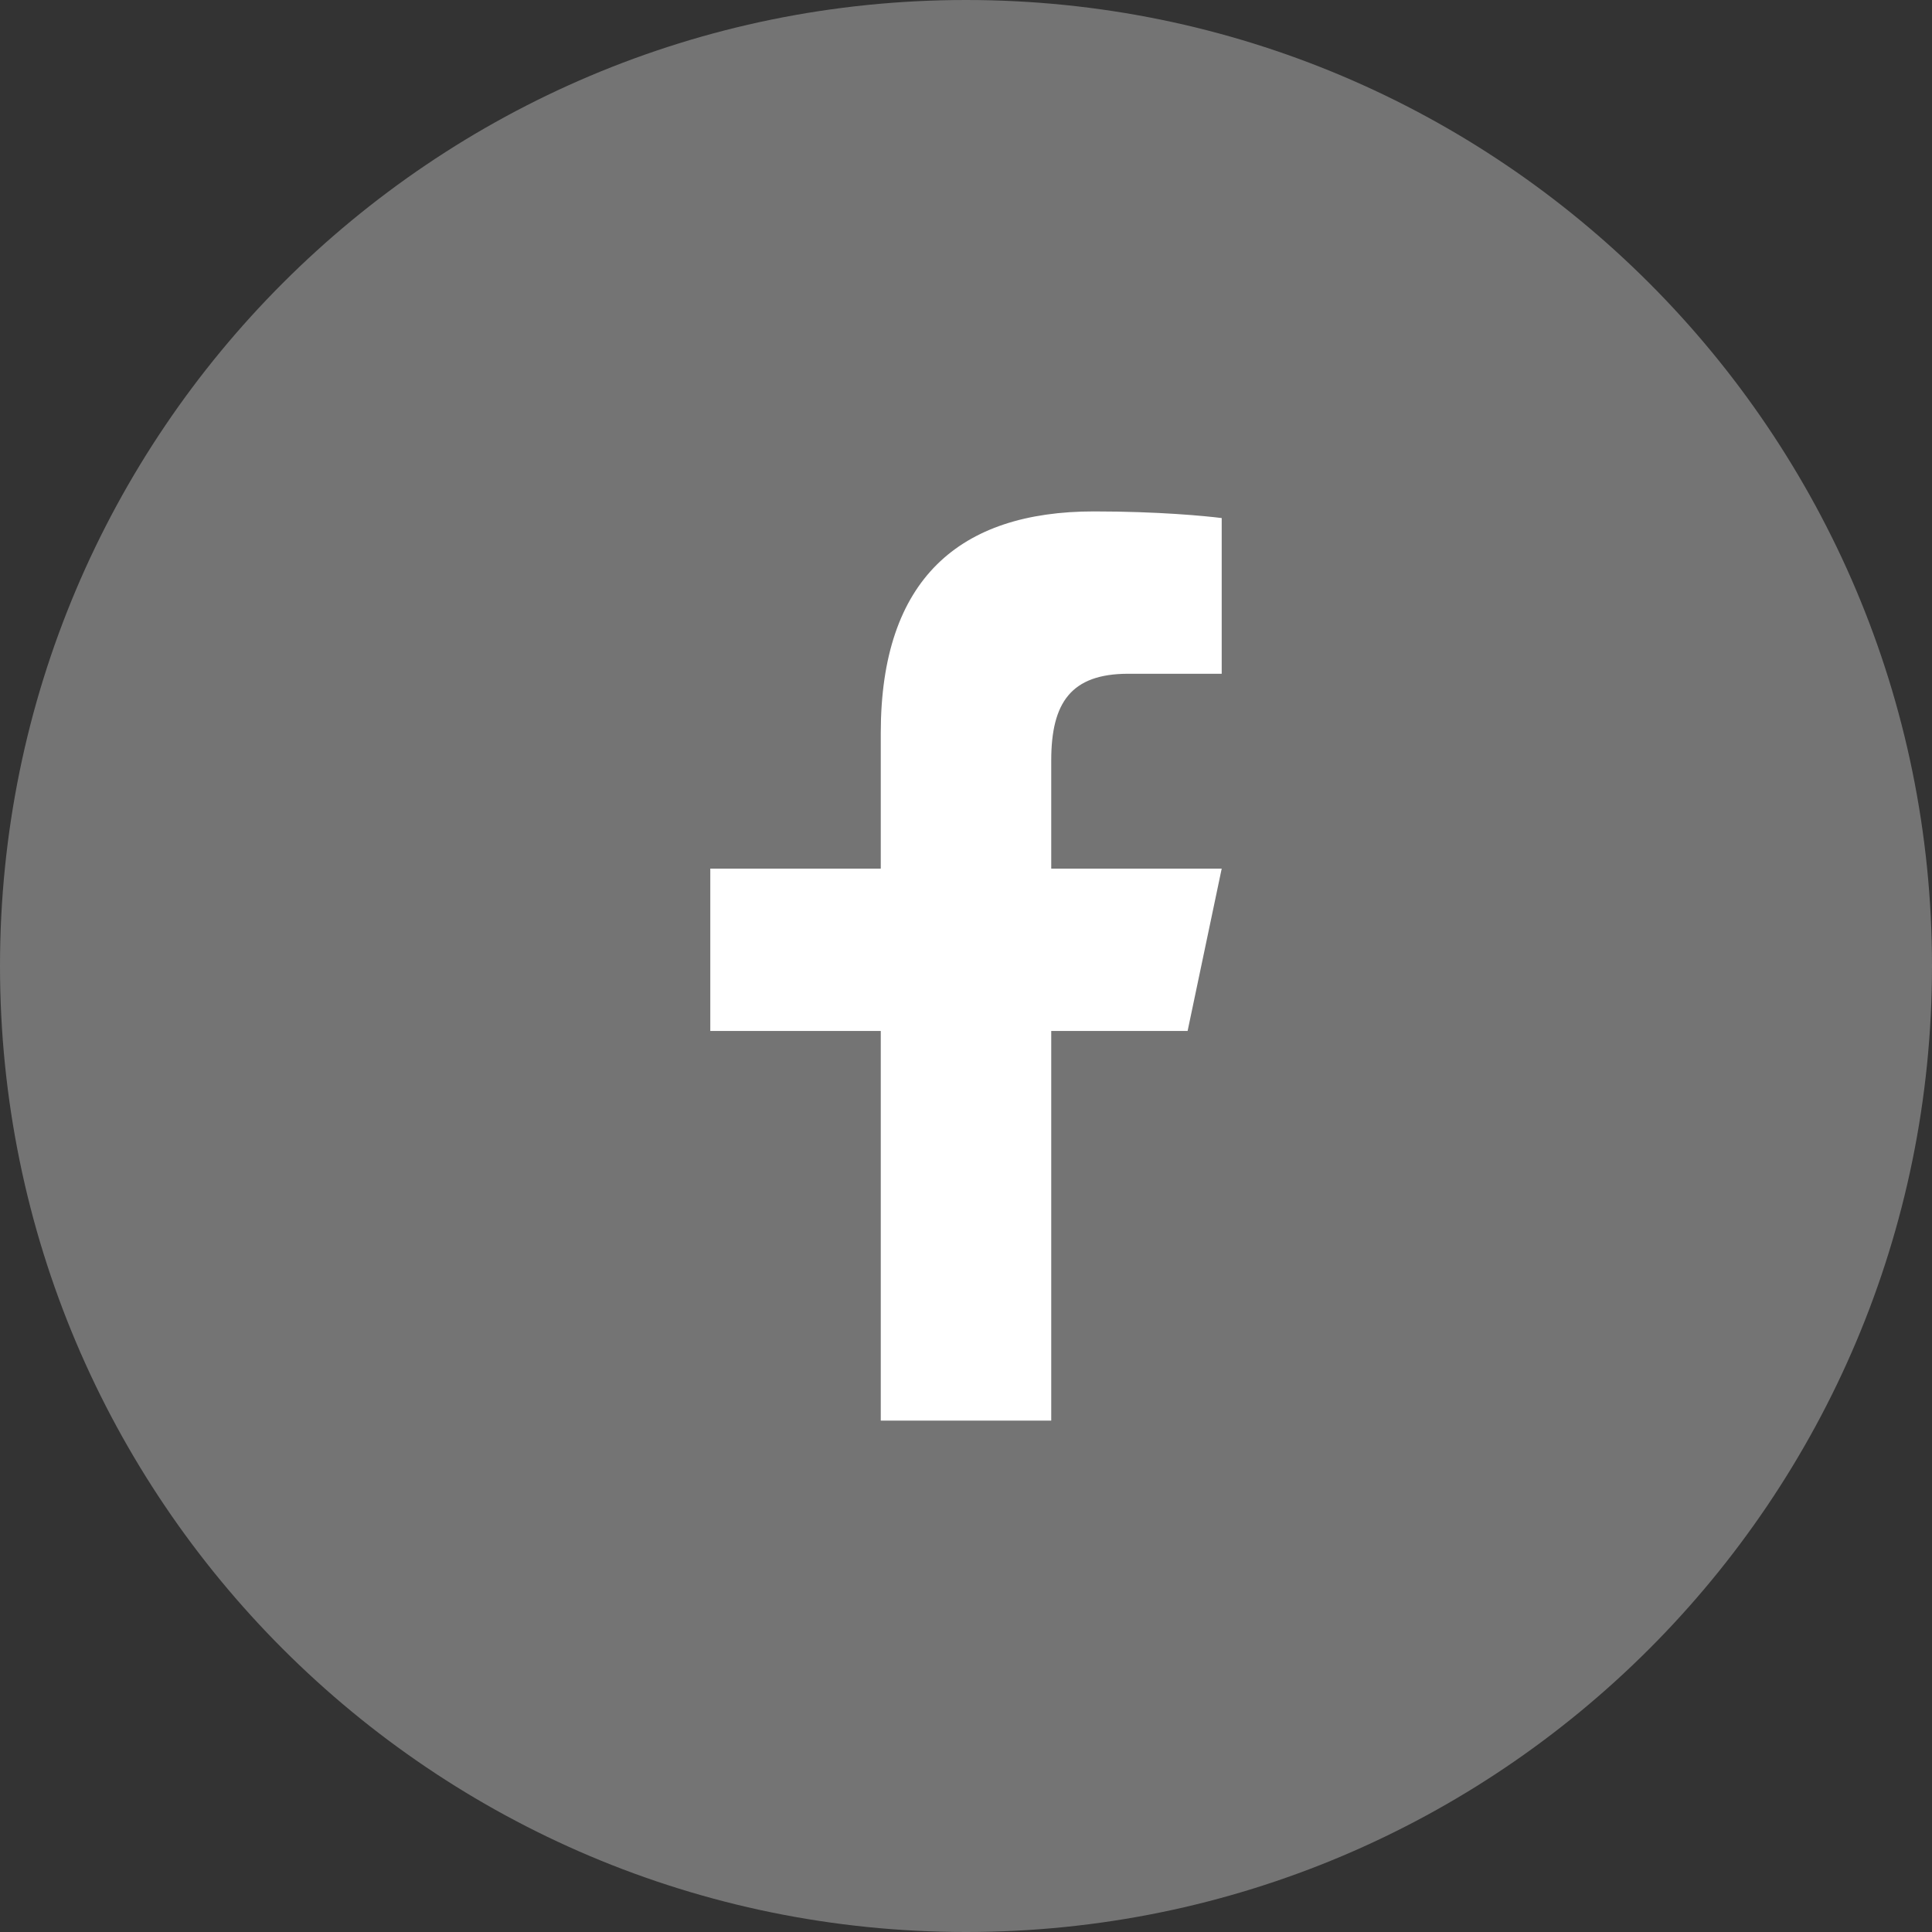
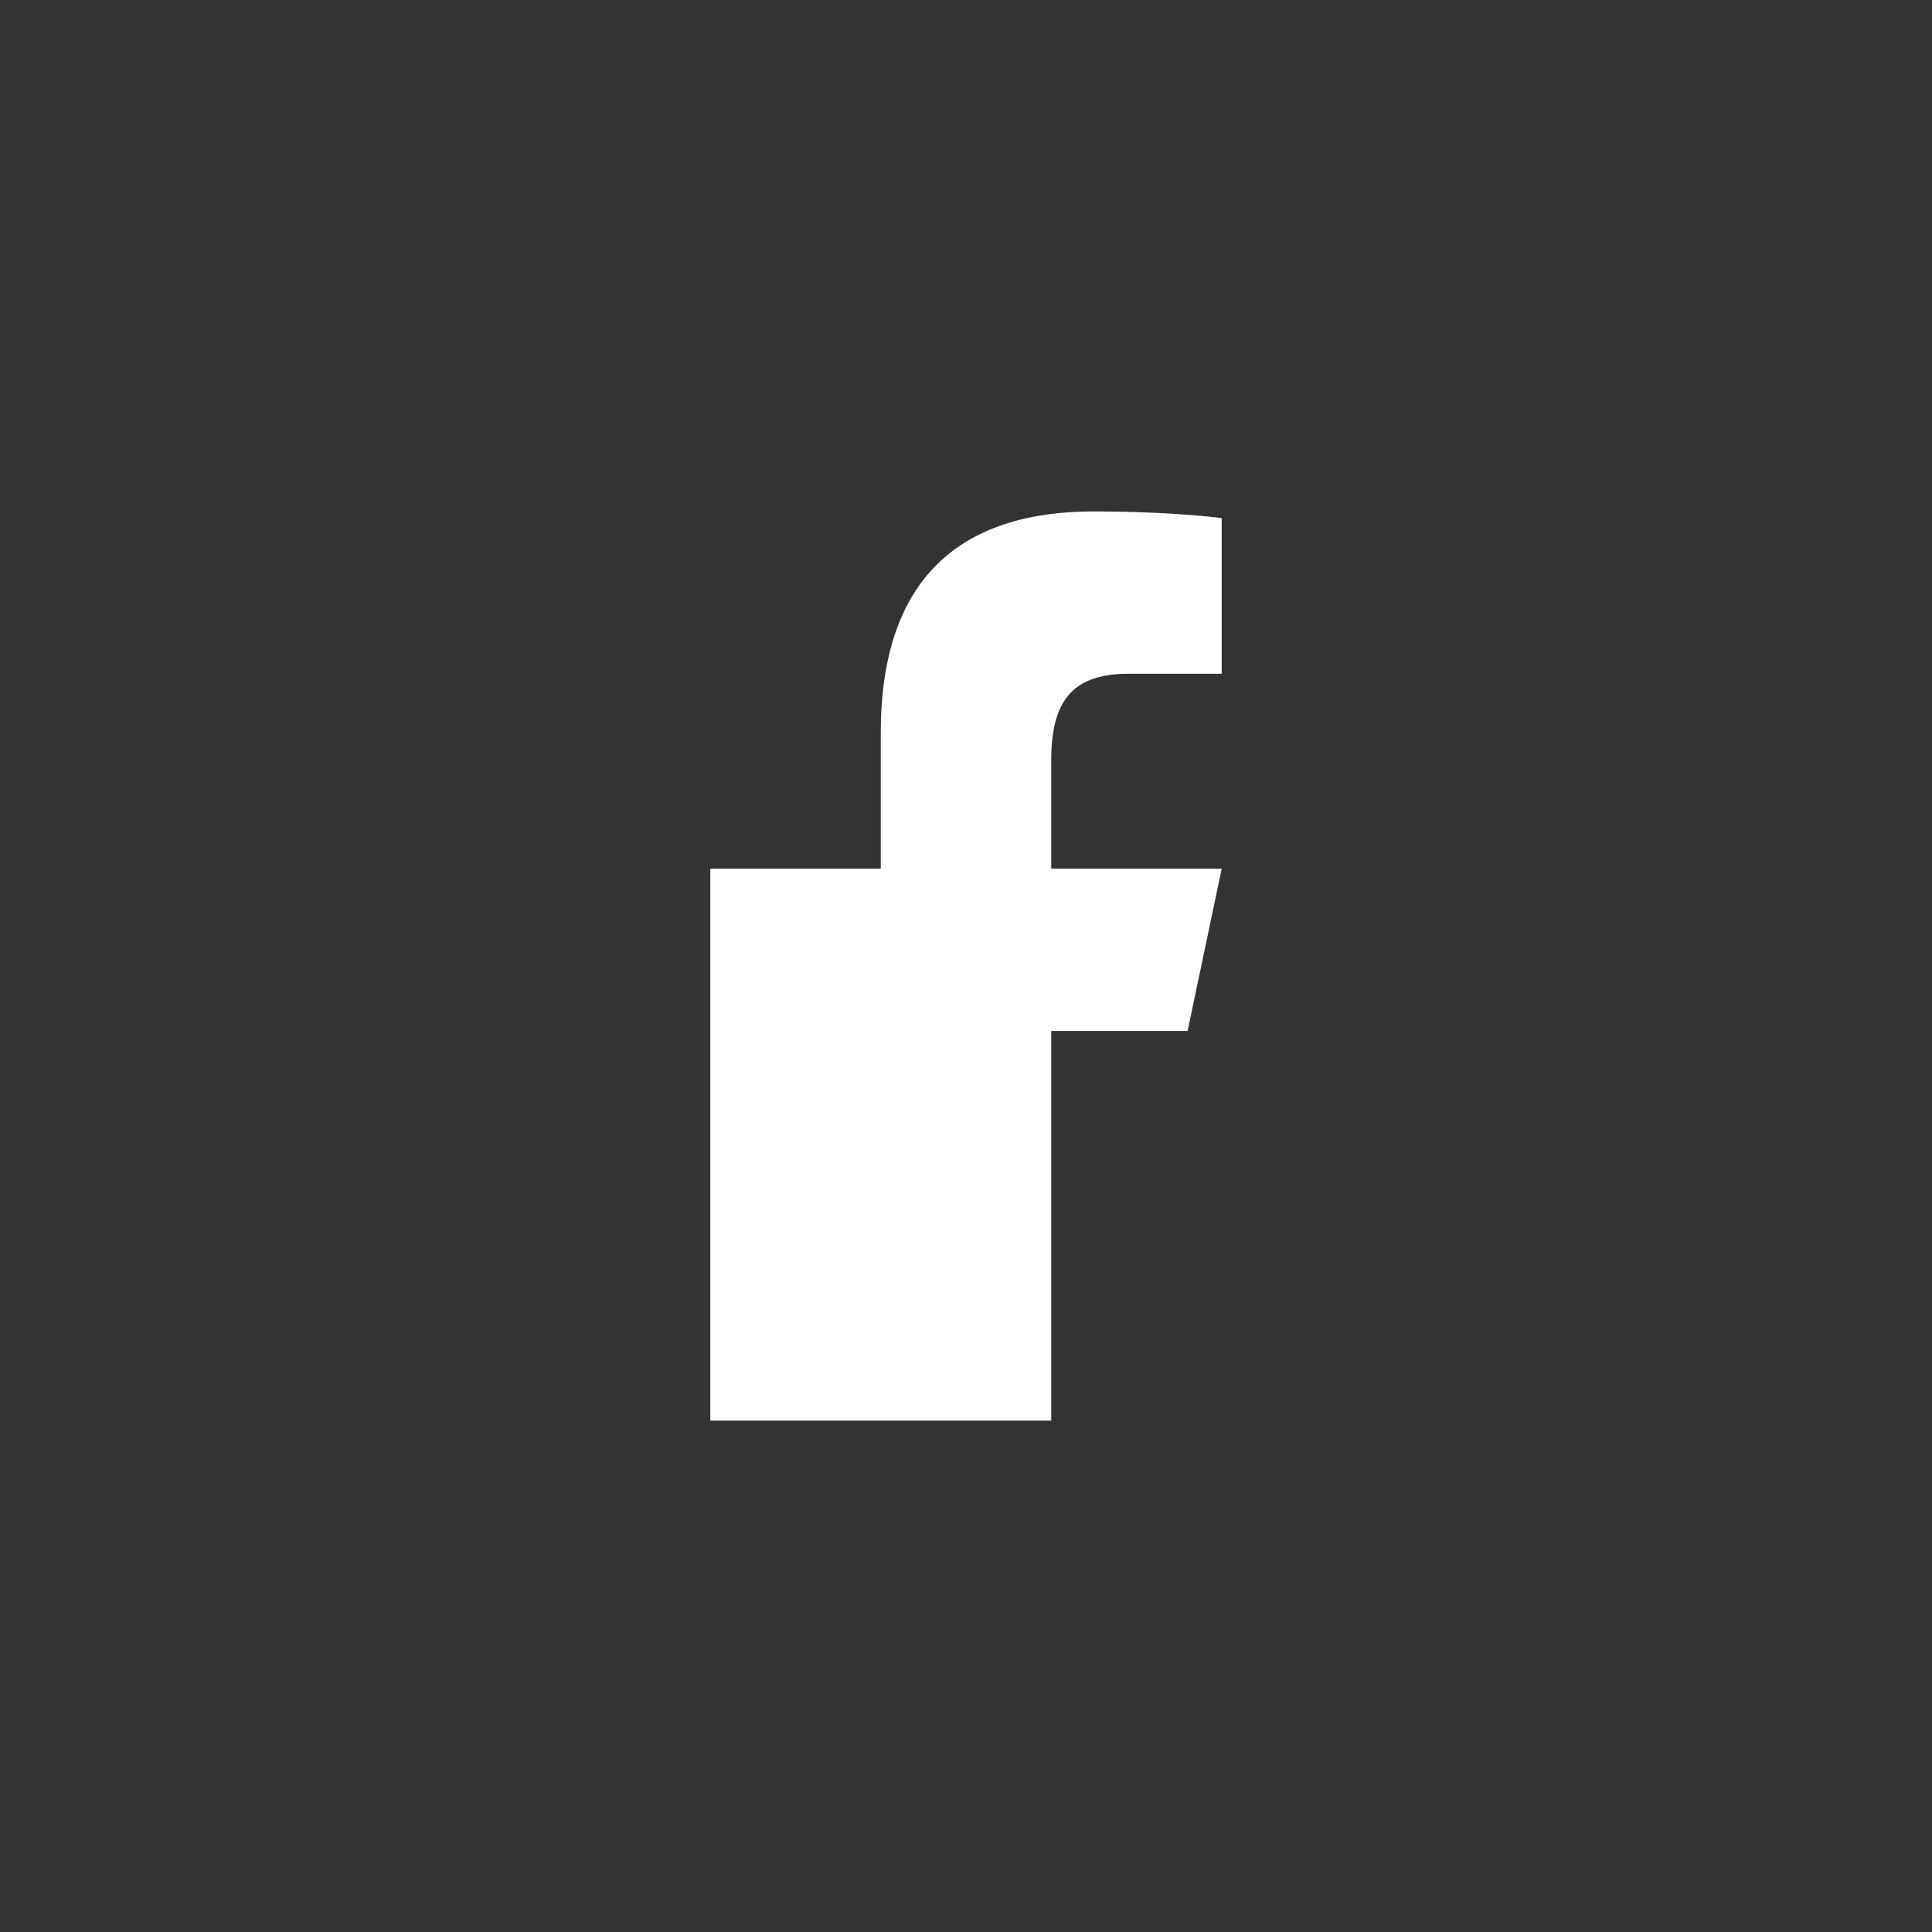
<svg xmlns="http://www.w3.org/2000/svg" width="34" height="34" viewBox="0 0 34 34" fill="none">
  <rect x="0" y="0" width="34" height="34" fill="#333333" stroke="none" />
-   <path d="M34 17C34 26.389 26.389 34 17 34C7.611 34 0 26.389 0 17C0 7.611 7.611 0 17 0C26.389 0 34 7.611 34 17Z" fill="#747474" />
-   <path d="M19.252 9C16.887 9 15.5 10.19 15.5 12.901V15.286H12.5V18.143H15.5V25H18.5V18.143H20.9L21.5 15.286H18.5V13.384C18.5 12.363 18.85 11.857 19.856 11.857H21.5V9.117C21.216 9.081 20.387 9 19.252 9Z" fill="white" />
+   <path d="M19.252 9C16.887 9 15.5 10.19 15.5 12.901V15.286H12.5V18.143V25H18.5V18.143H20.9L21.5 15.286H18.5V13.384C18.5 12.363 18.85 11.857 19.856 11.857H21.5V9.117C21.216 9.081 20.387 9 19.252 9Z" fill="white" />
</svg>